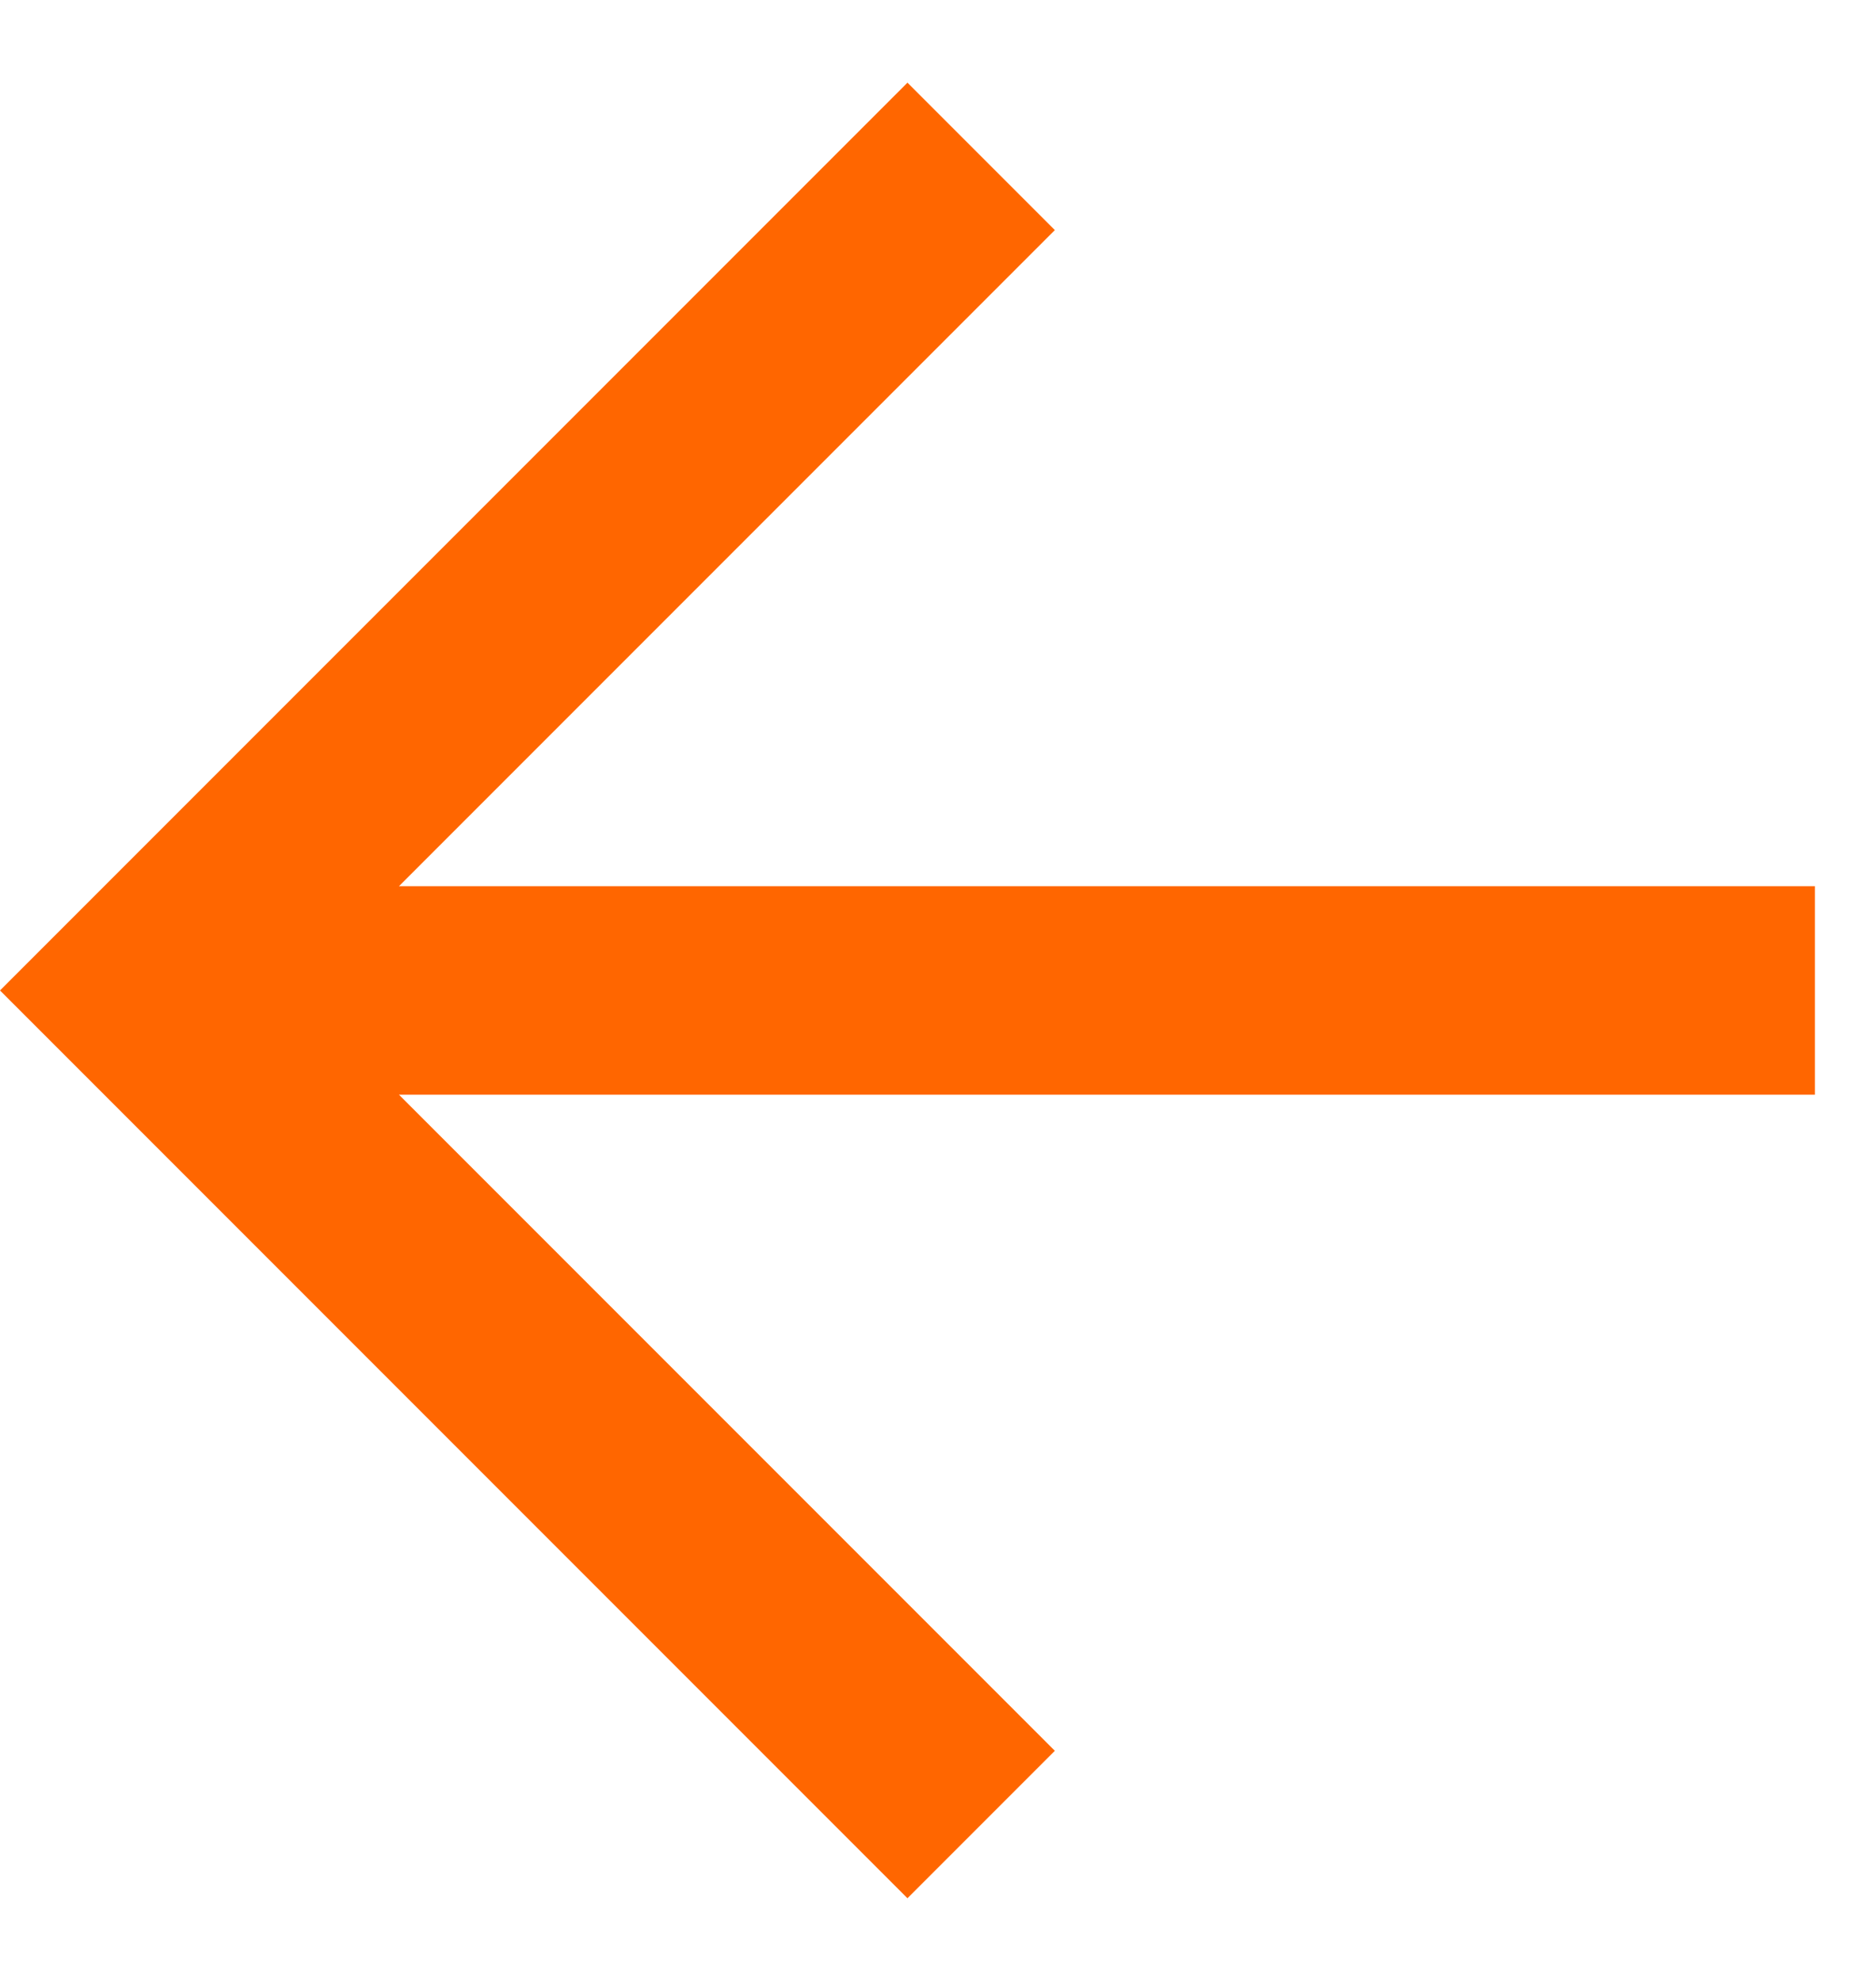
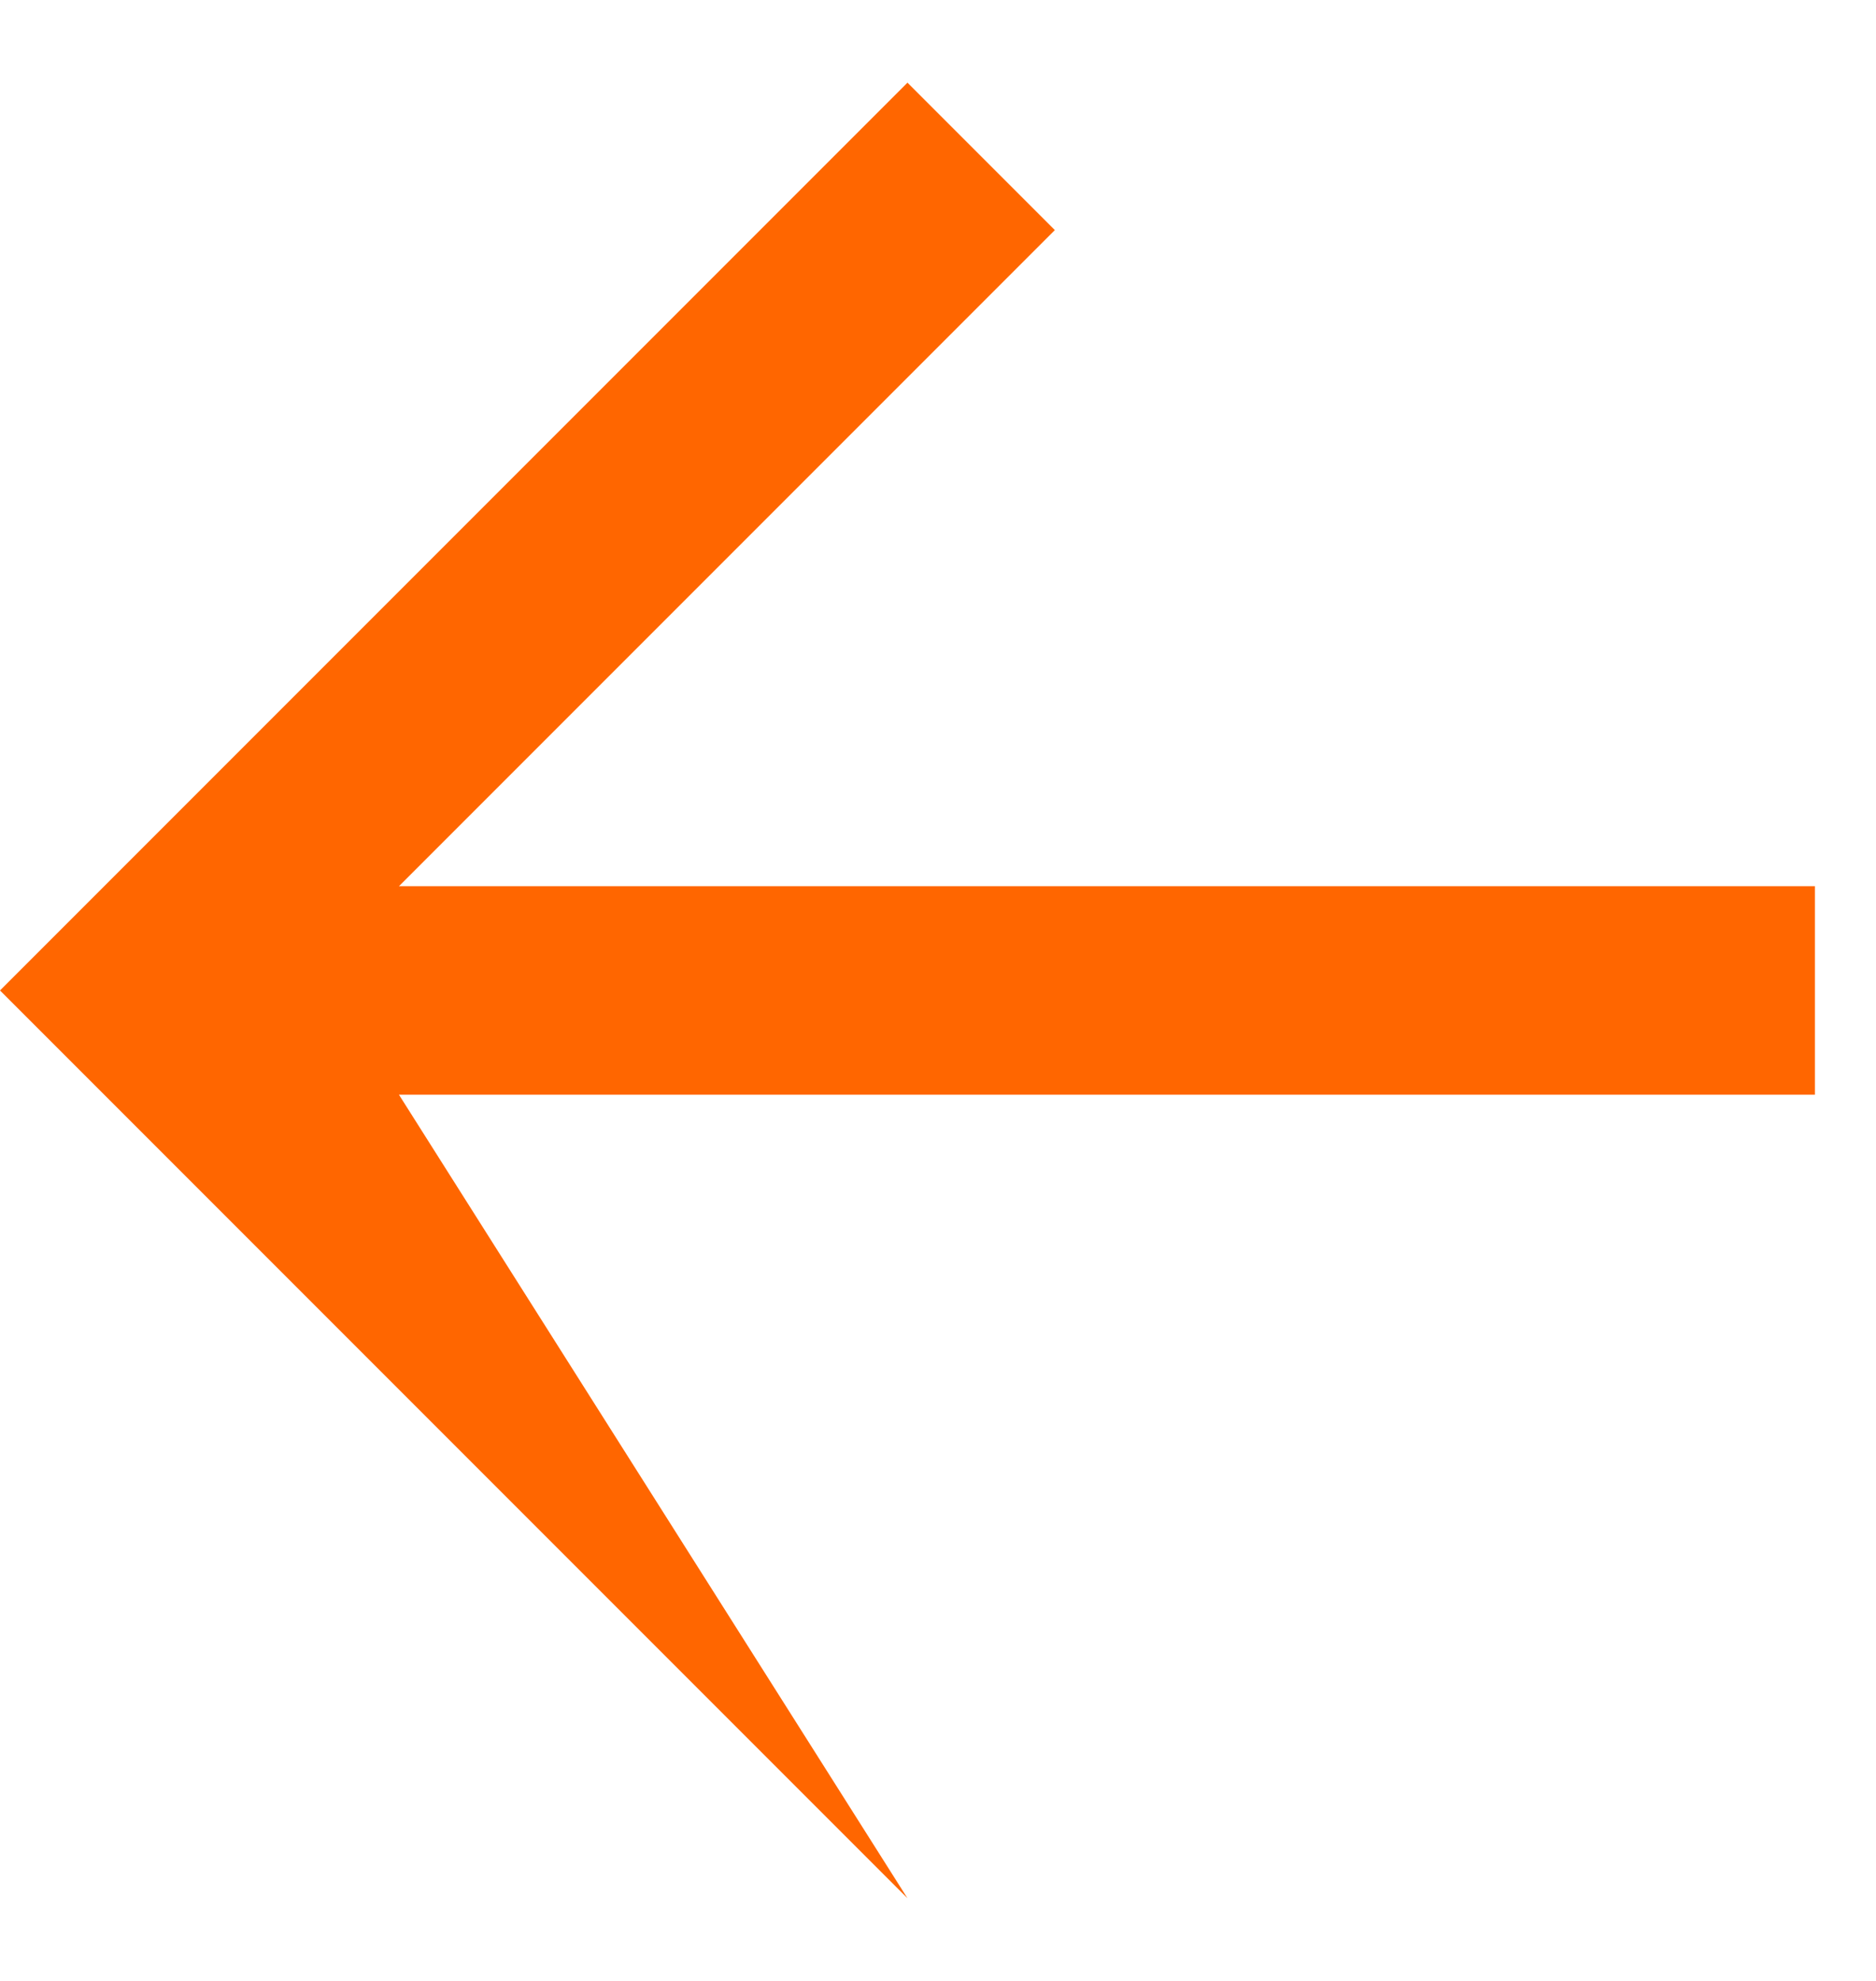
<svg xmlns="http://www.w3.org/2000/svg" width="18" height="19" viewBox="0 0 18 19" fill="none">
-   <path fill-rule="evenodd" clip-rule="evenodd" d="M3.828 10.5L10.121 16.793L8.707 18.207L-7.59333e-05 9.5L8.707 0.793L10.121 2.207L3.828 8.5L17.414 8.5L17.414 10.5L3.828 10.5Z" fill="#FF6600" />
+   <path fill-rule="evenodd" clip-rule="evenodd" d="M3.828 10.5L8.707 18.207L-7.59333e-05 9.5L8.707 0.793L10.121 2.207L3.828 8.5L17.414 8.5L17.414 10.5L3.828 10.5Z" fill="#FF6600" />
</svg>